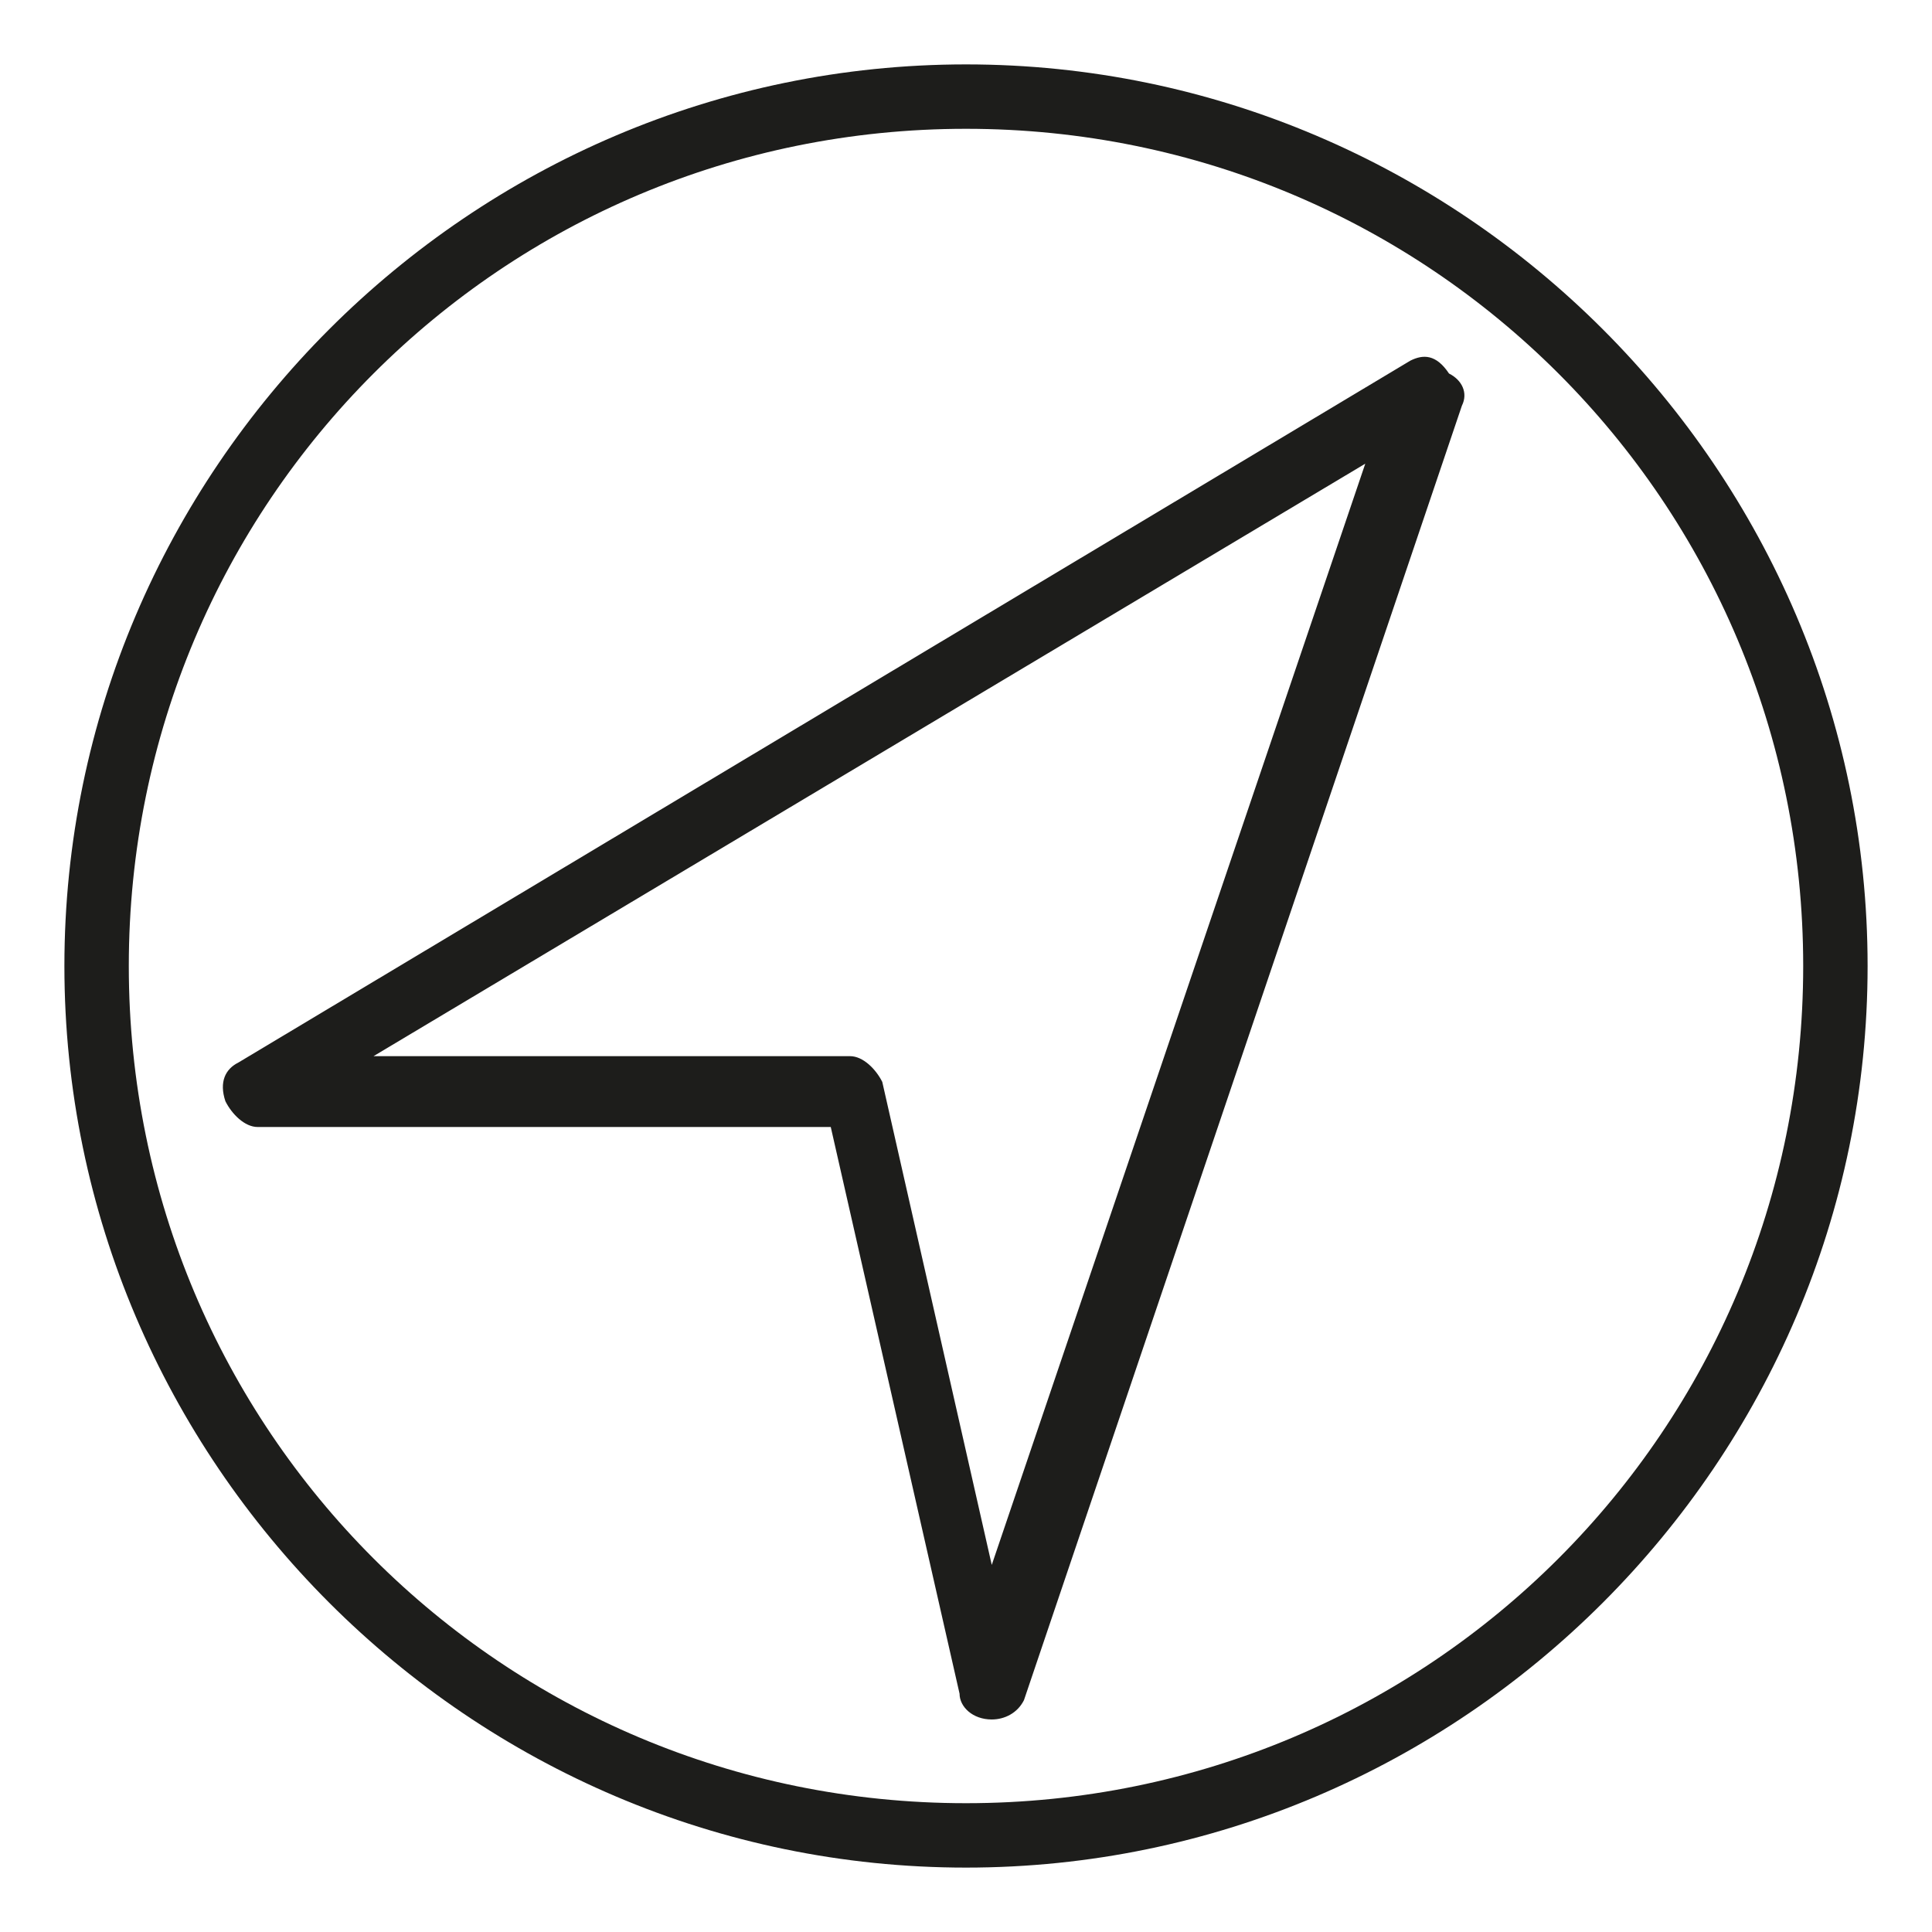
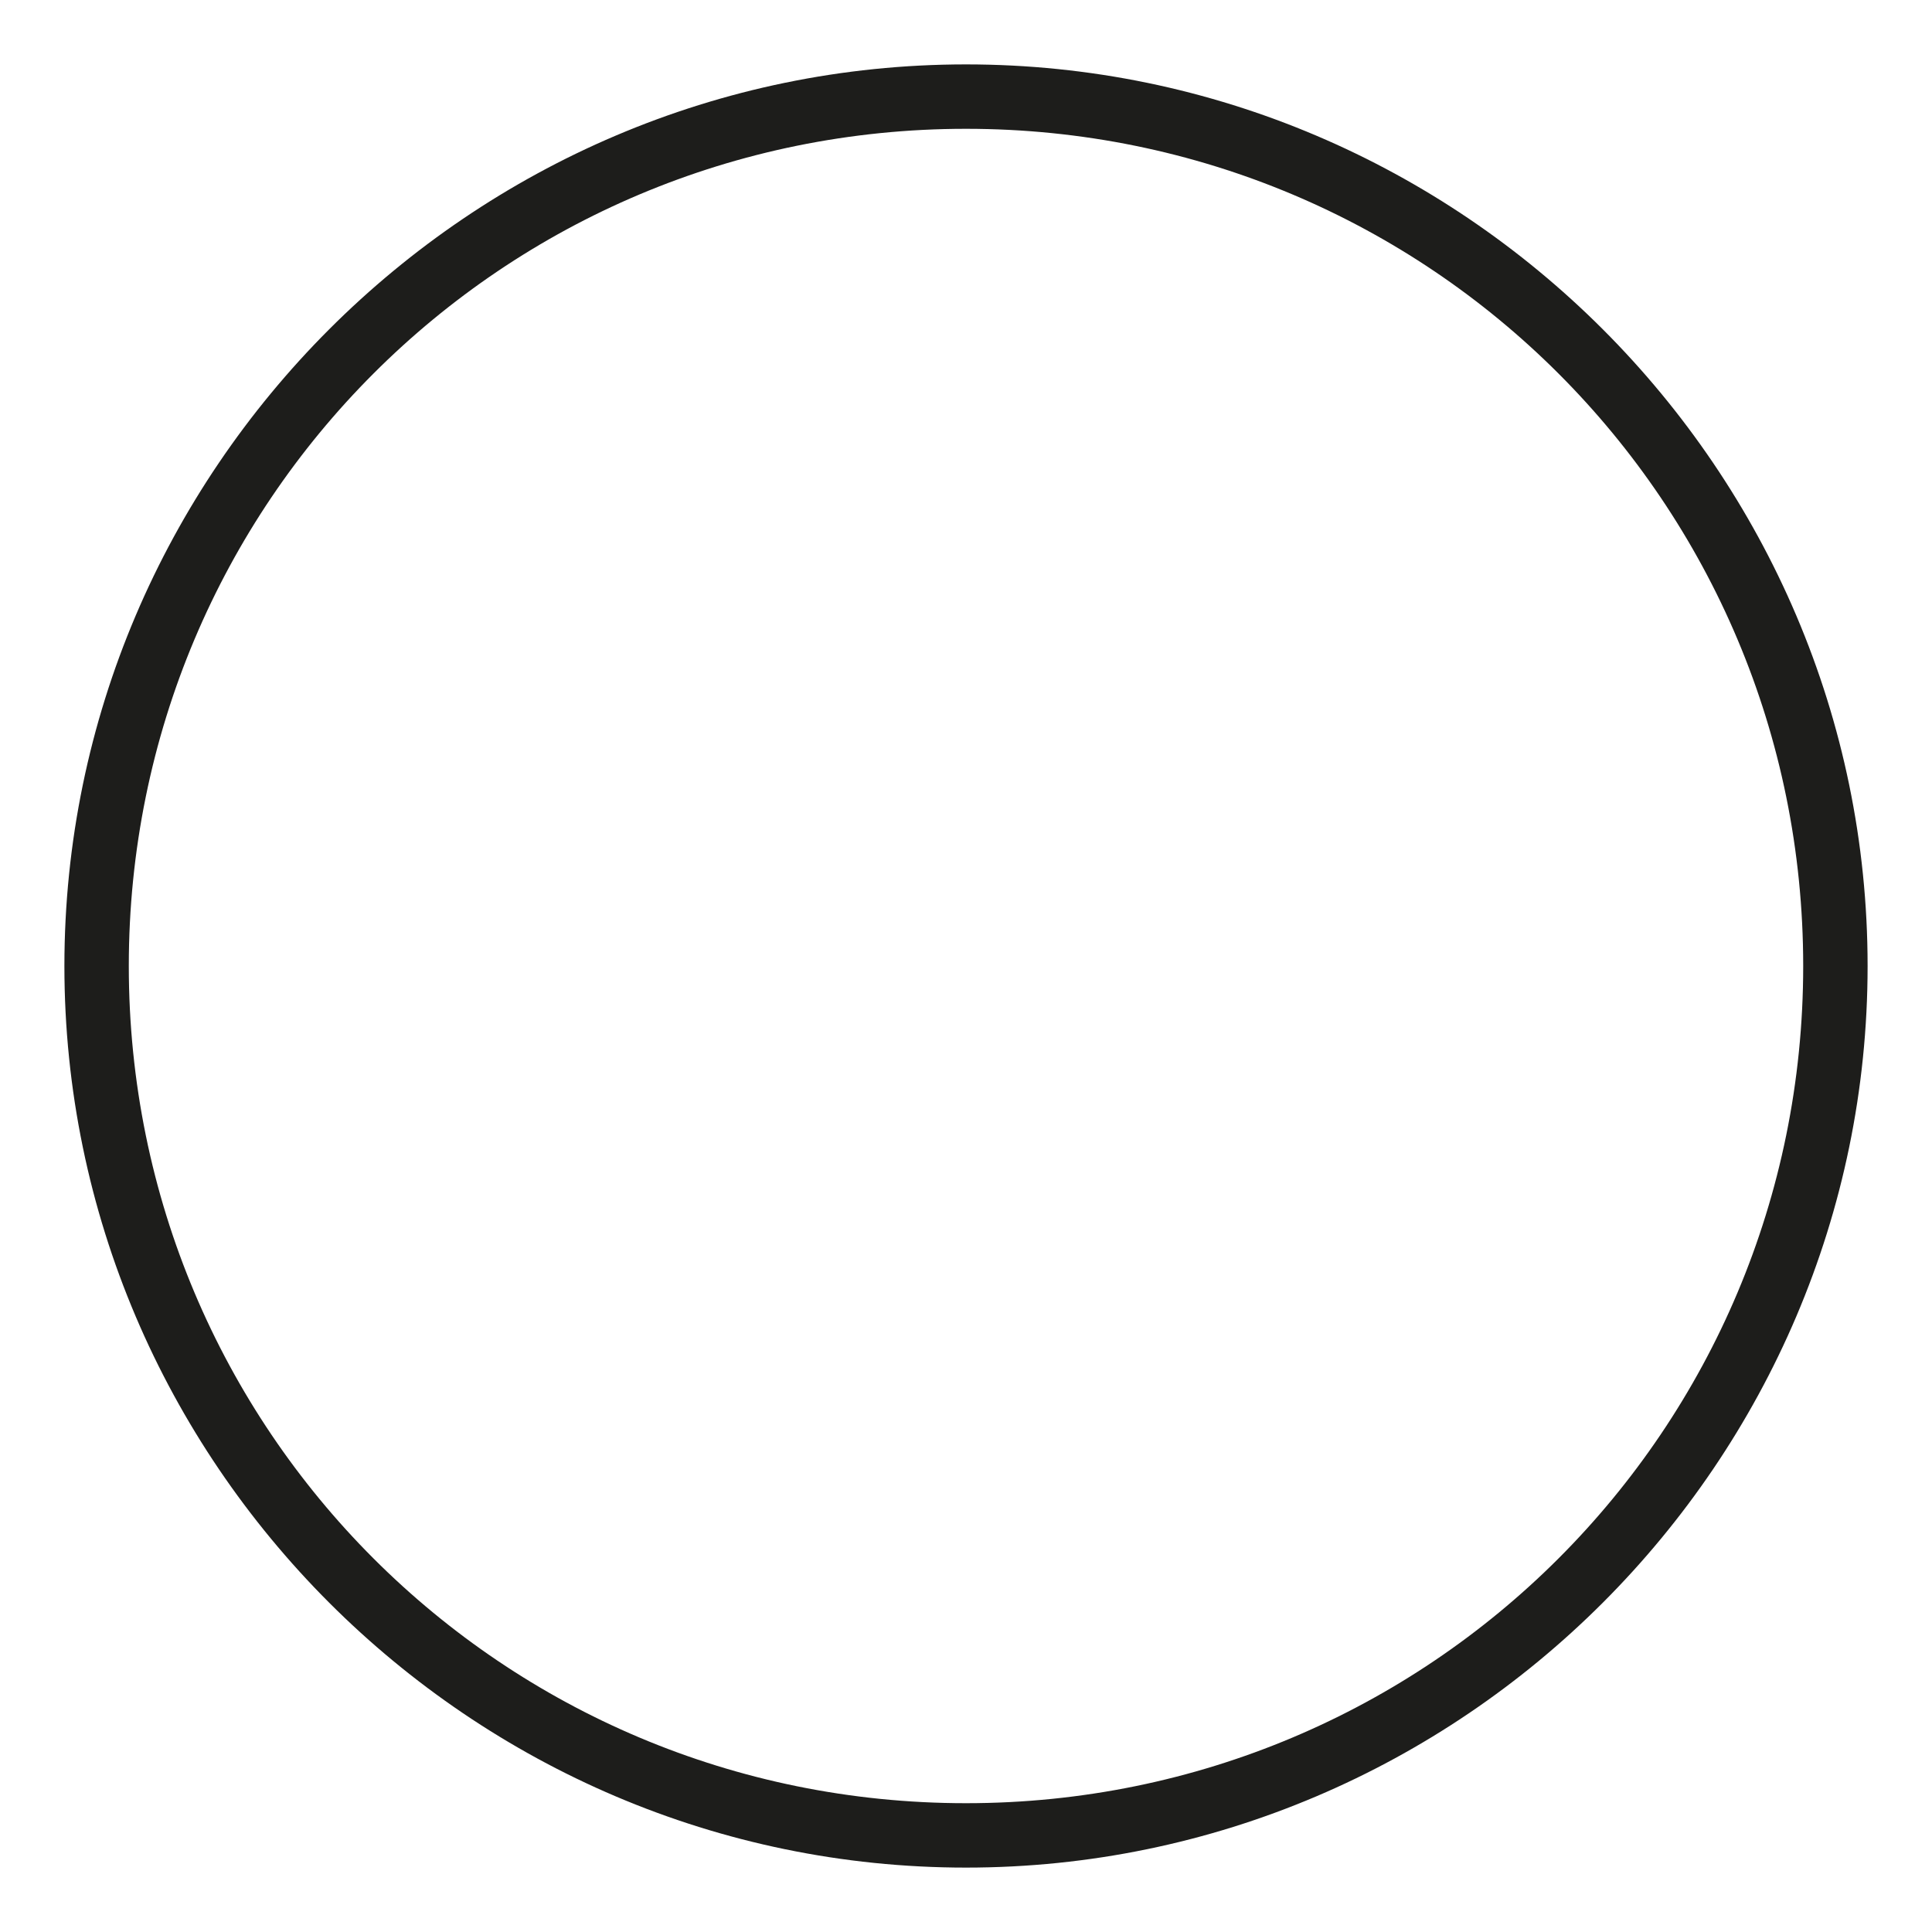
<svg xmlns="http://www.w3.org/2000/svg" version="1.1" id="Ebene_1" x="0px" y="0px" viewBox="0 0 30 30" style="enable-background:new 0 0 30 30;" xml:space="preserve">
  <style type="text/css">
	.st0{fill:#1D1D1B;}
</style>
  <g>
    <path class="st0" d="M15,1C7.3,1,1,7.3,1,15s6.3,14,14,14s14-6.3,14-14S22.7,1,15,1z M15,28C7.8,28,2,22.2,2,15S7.8,2,15,2   s13,5.8,13,13S22.2,28,15,28z" />
-     <path class="st0" d="M21.9,5.6L3.7,16.5c-0.2,0.1-0.3,0.3-0.2,0.6c0.1,0.2,0.3,0.4,0.5,0.4h8.9l2,8.8c0,0.2,0.2,0.4,0.5,0.4l0,0   c0.2,0,0.4-0.1,0.5-0.3l6.8-20.1c0.1-0.2,0-0.4-0.2-0.5C22.3,5.5,22.1,5.5,21.9,5.6z M15.4,24.3l-1.7-7.5c-0.1-0.2-0.3-0.4-0.5-0.4   H5.8l15.4-9.2L15.4,24.3z" />
  </g>
</svg>